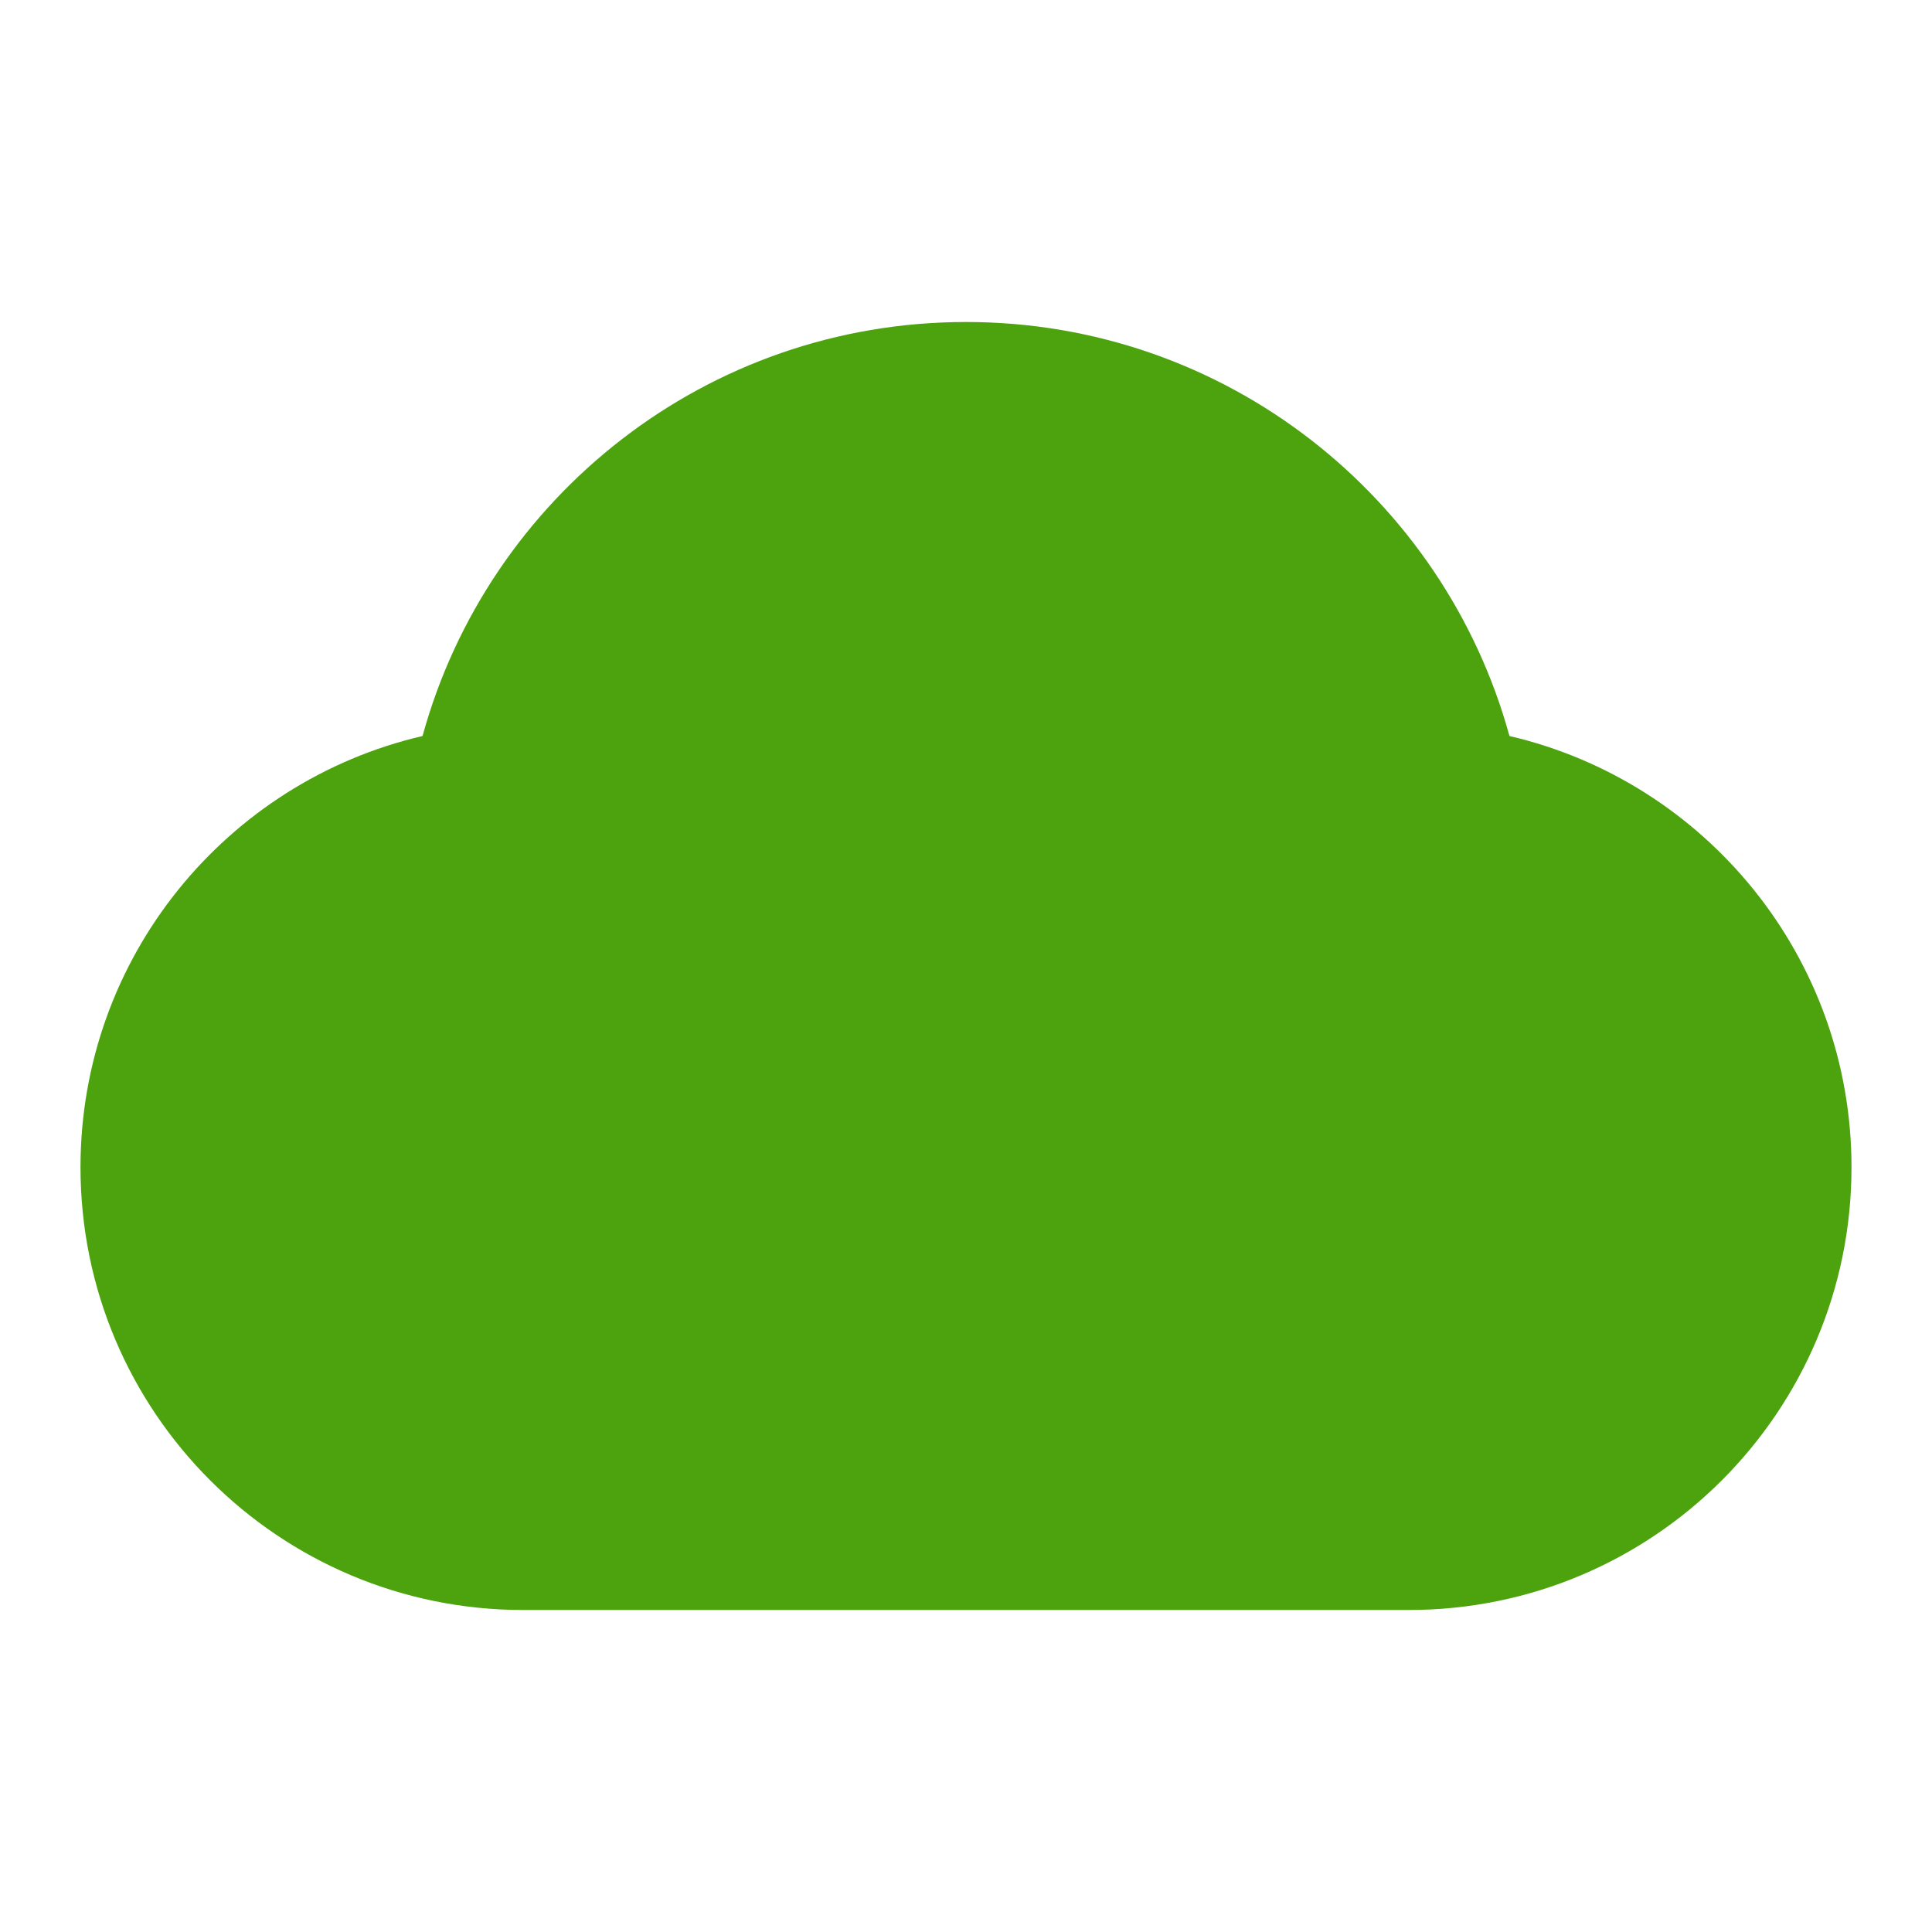
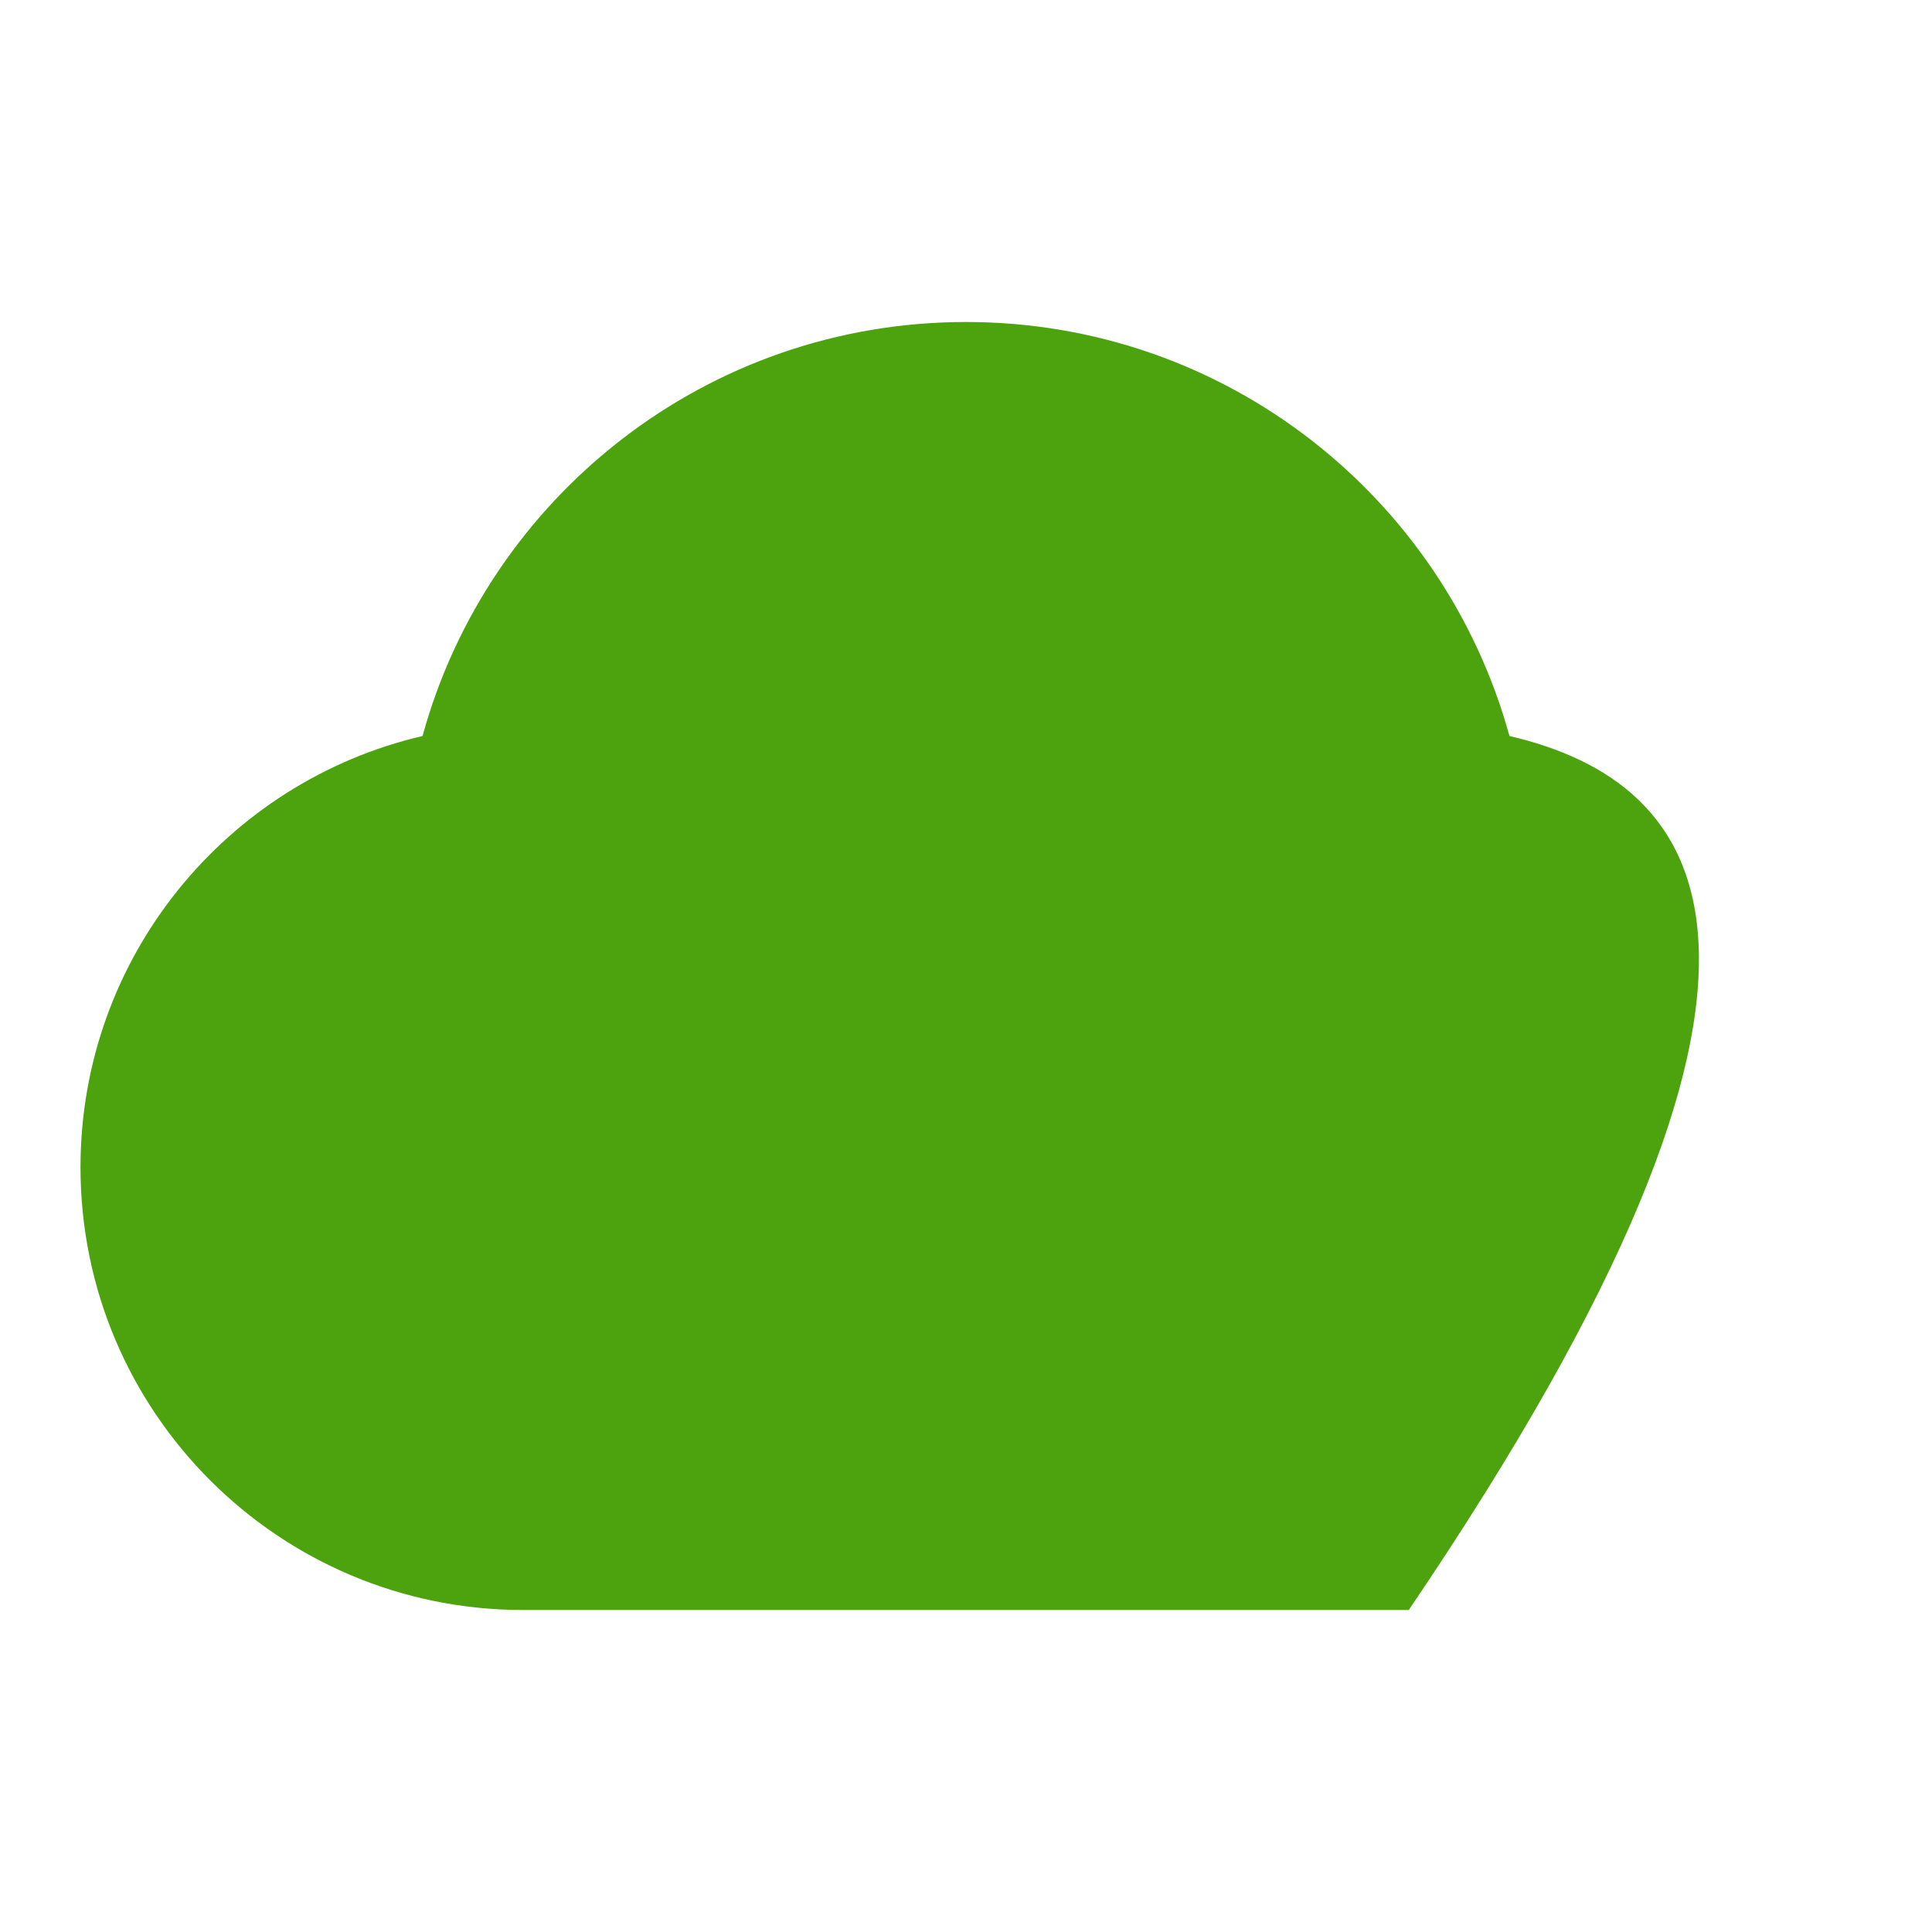
<svg xmlns="http://www.w3.org/2000/svg" width="24" height="24" viewBox="0 0 24 24" fill="none">
  <g id="cloud-01">
-     <path id="Solid" d="M12 4C8.776 4 6.063 6.178 5.249 9.143C2.814 9.71 1 11.893 1 14.5C1 17.538 3.462 20 6.5 20H17.5C20.538 20 23 17.538 23 14.5C23 11.893 21.186 9.71 18.751 9.143C17.937 6.178 15.224 4 12 4Z" fill="#4CA30D" />
+     <path id="Solid" d="M12 4C8.776 4 6.063 6.178 5.249 9.143C2.814 9.71 1 11.893 1 14.5C1 17.538 3.462 20 6.5 20H17.5C23 11.893 21.186 9.71 18.751 9.143C17.937 6.178 15.224 4 12 4Z" fill="#4CA30D" />
  </g>
</svg>